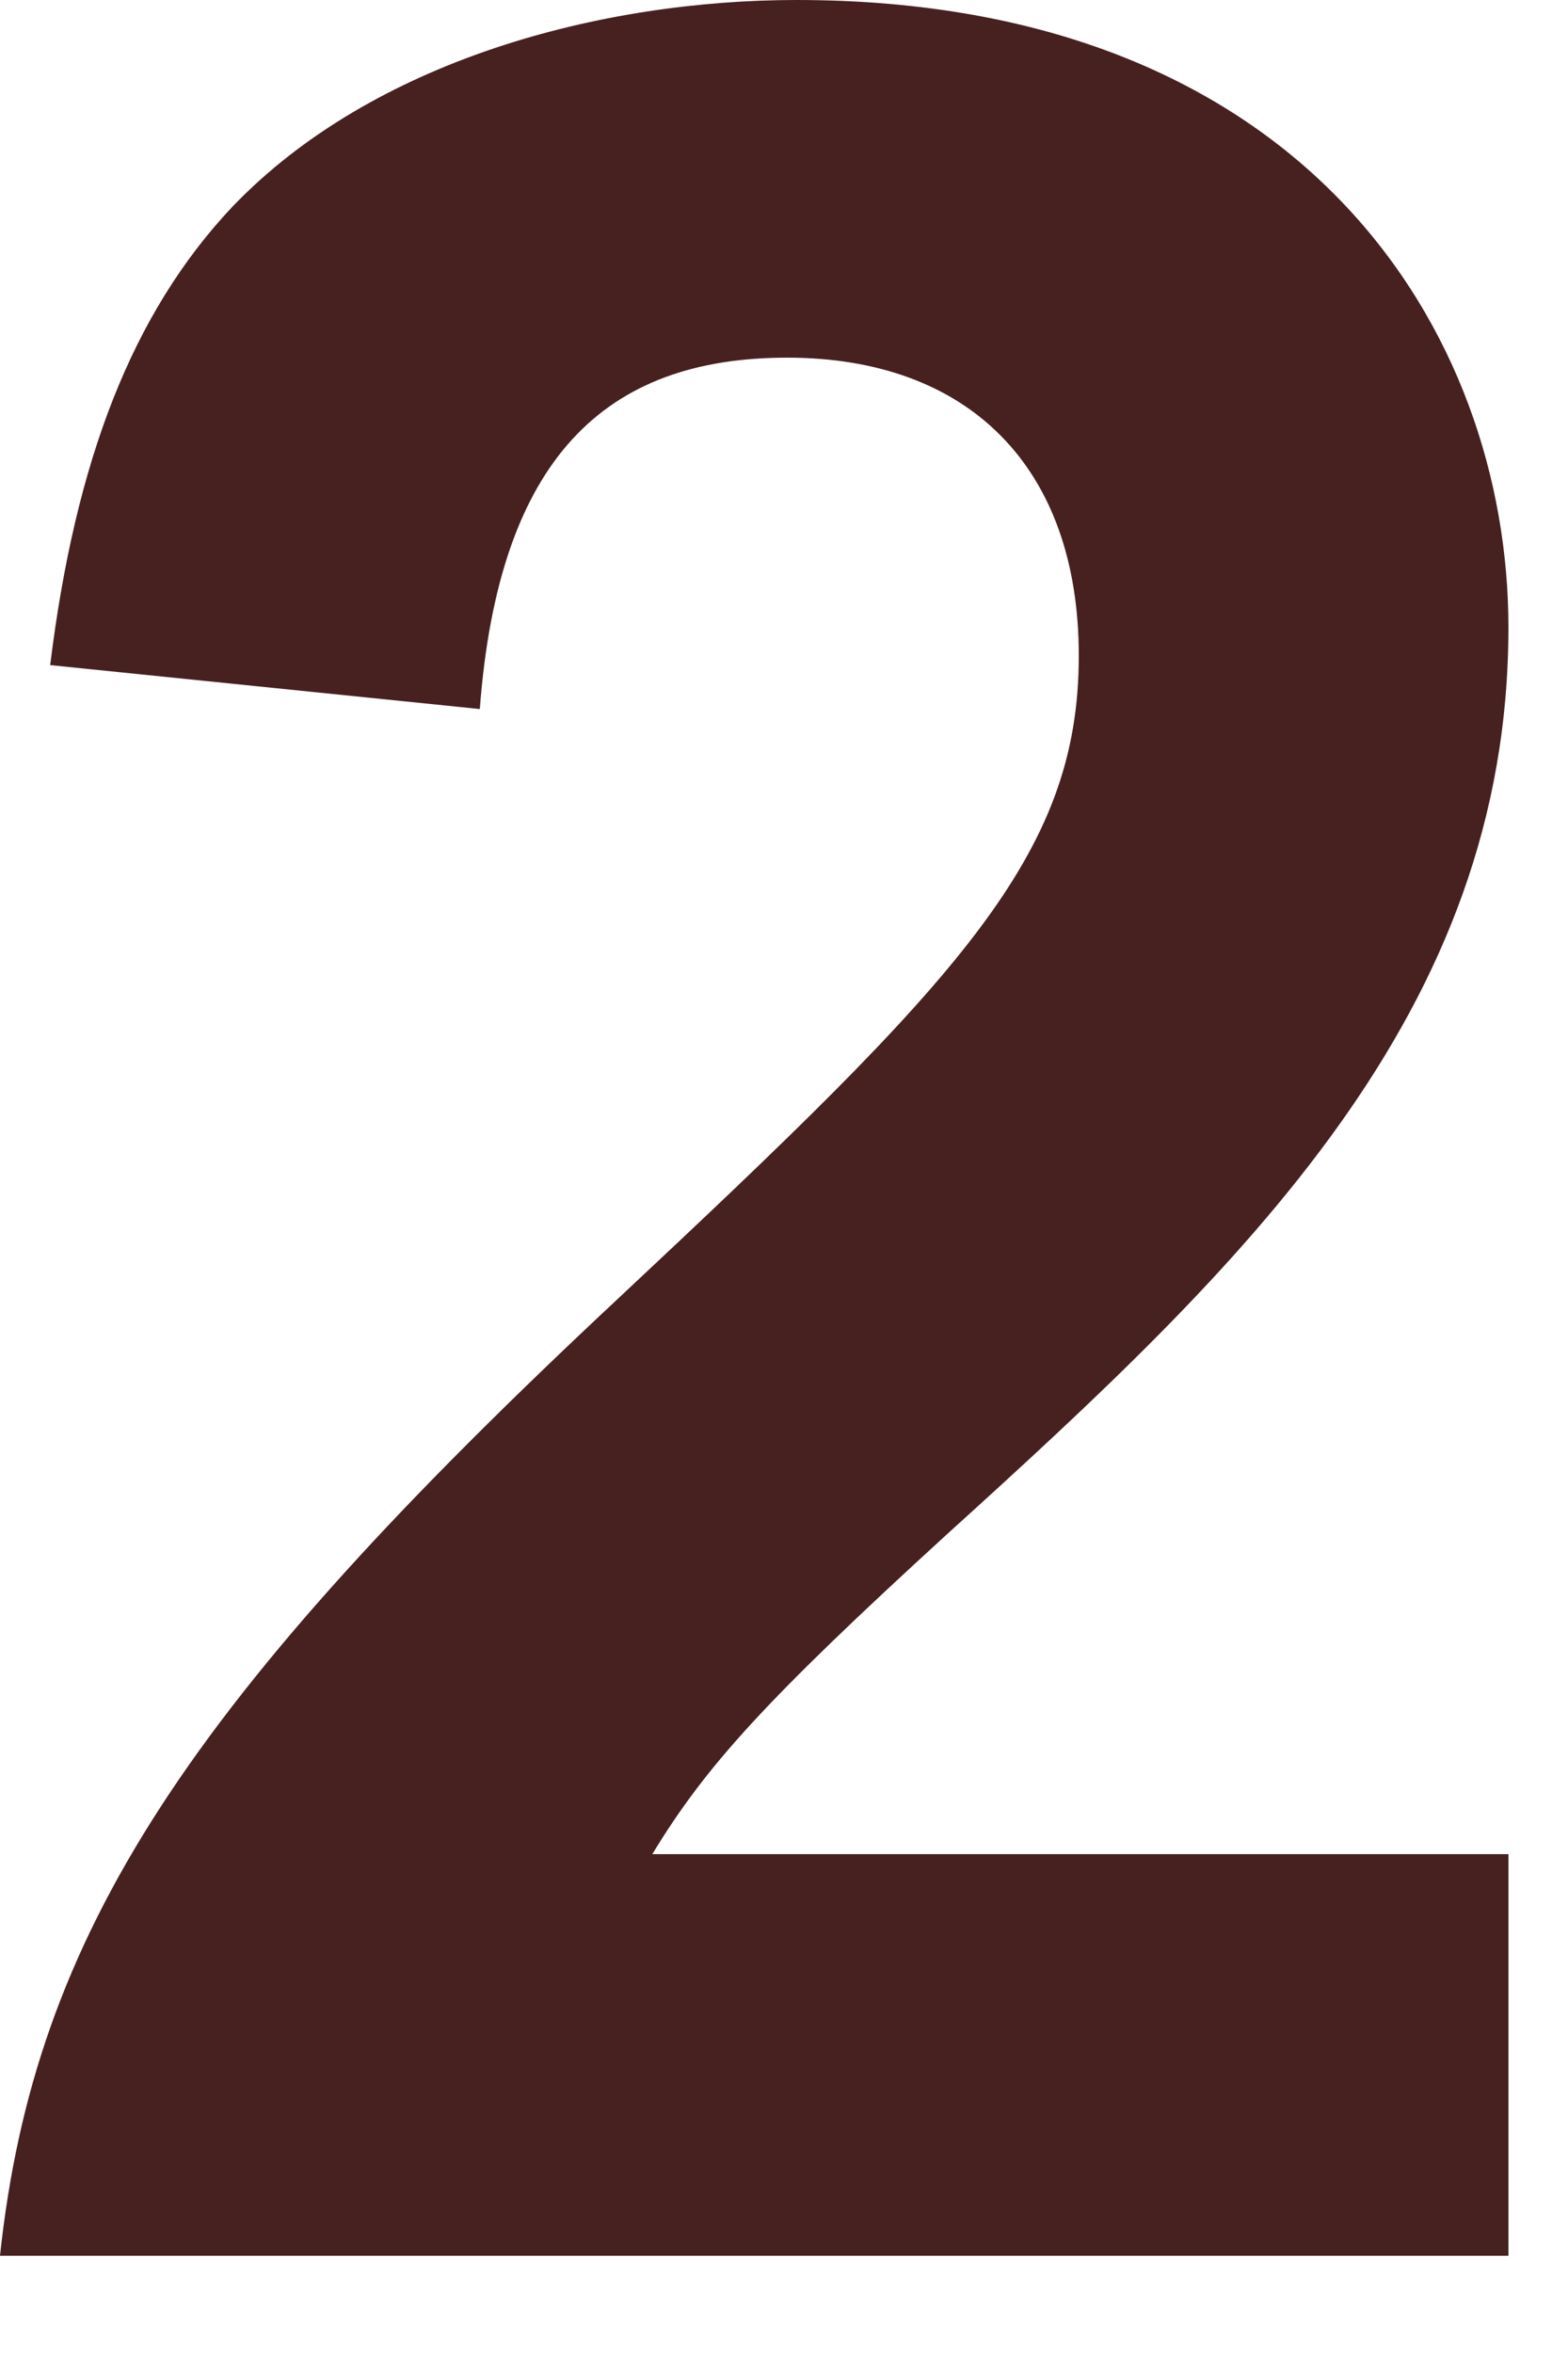
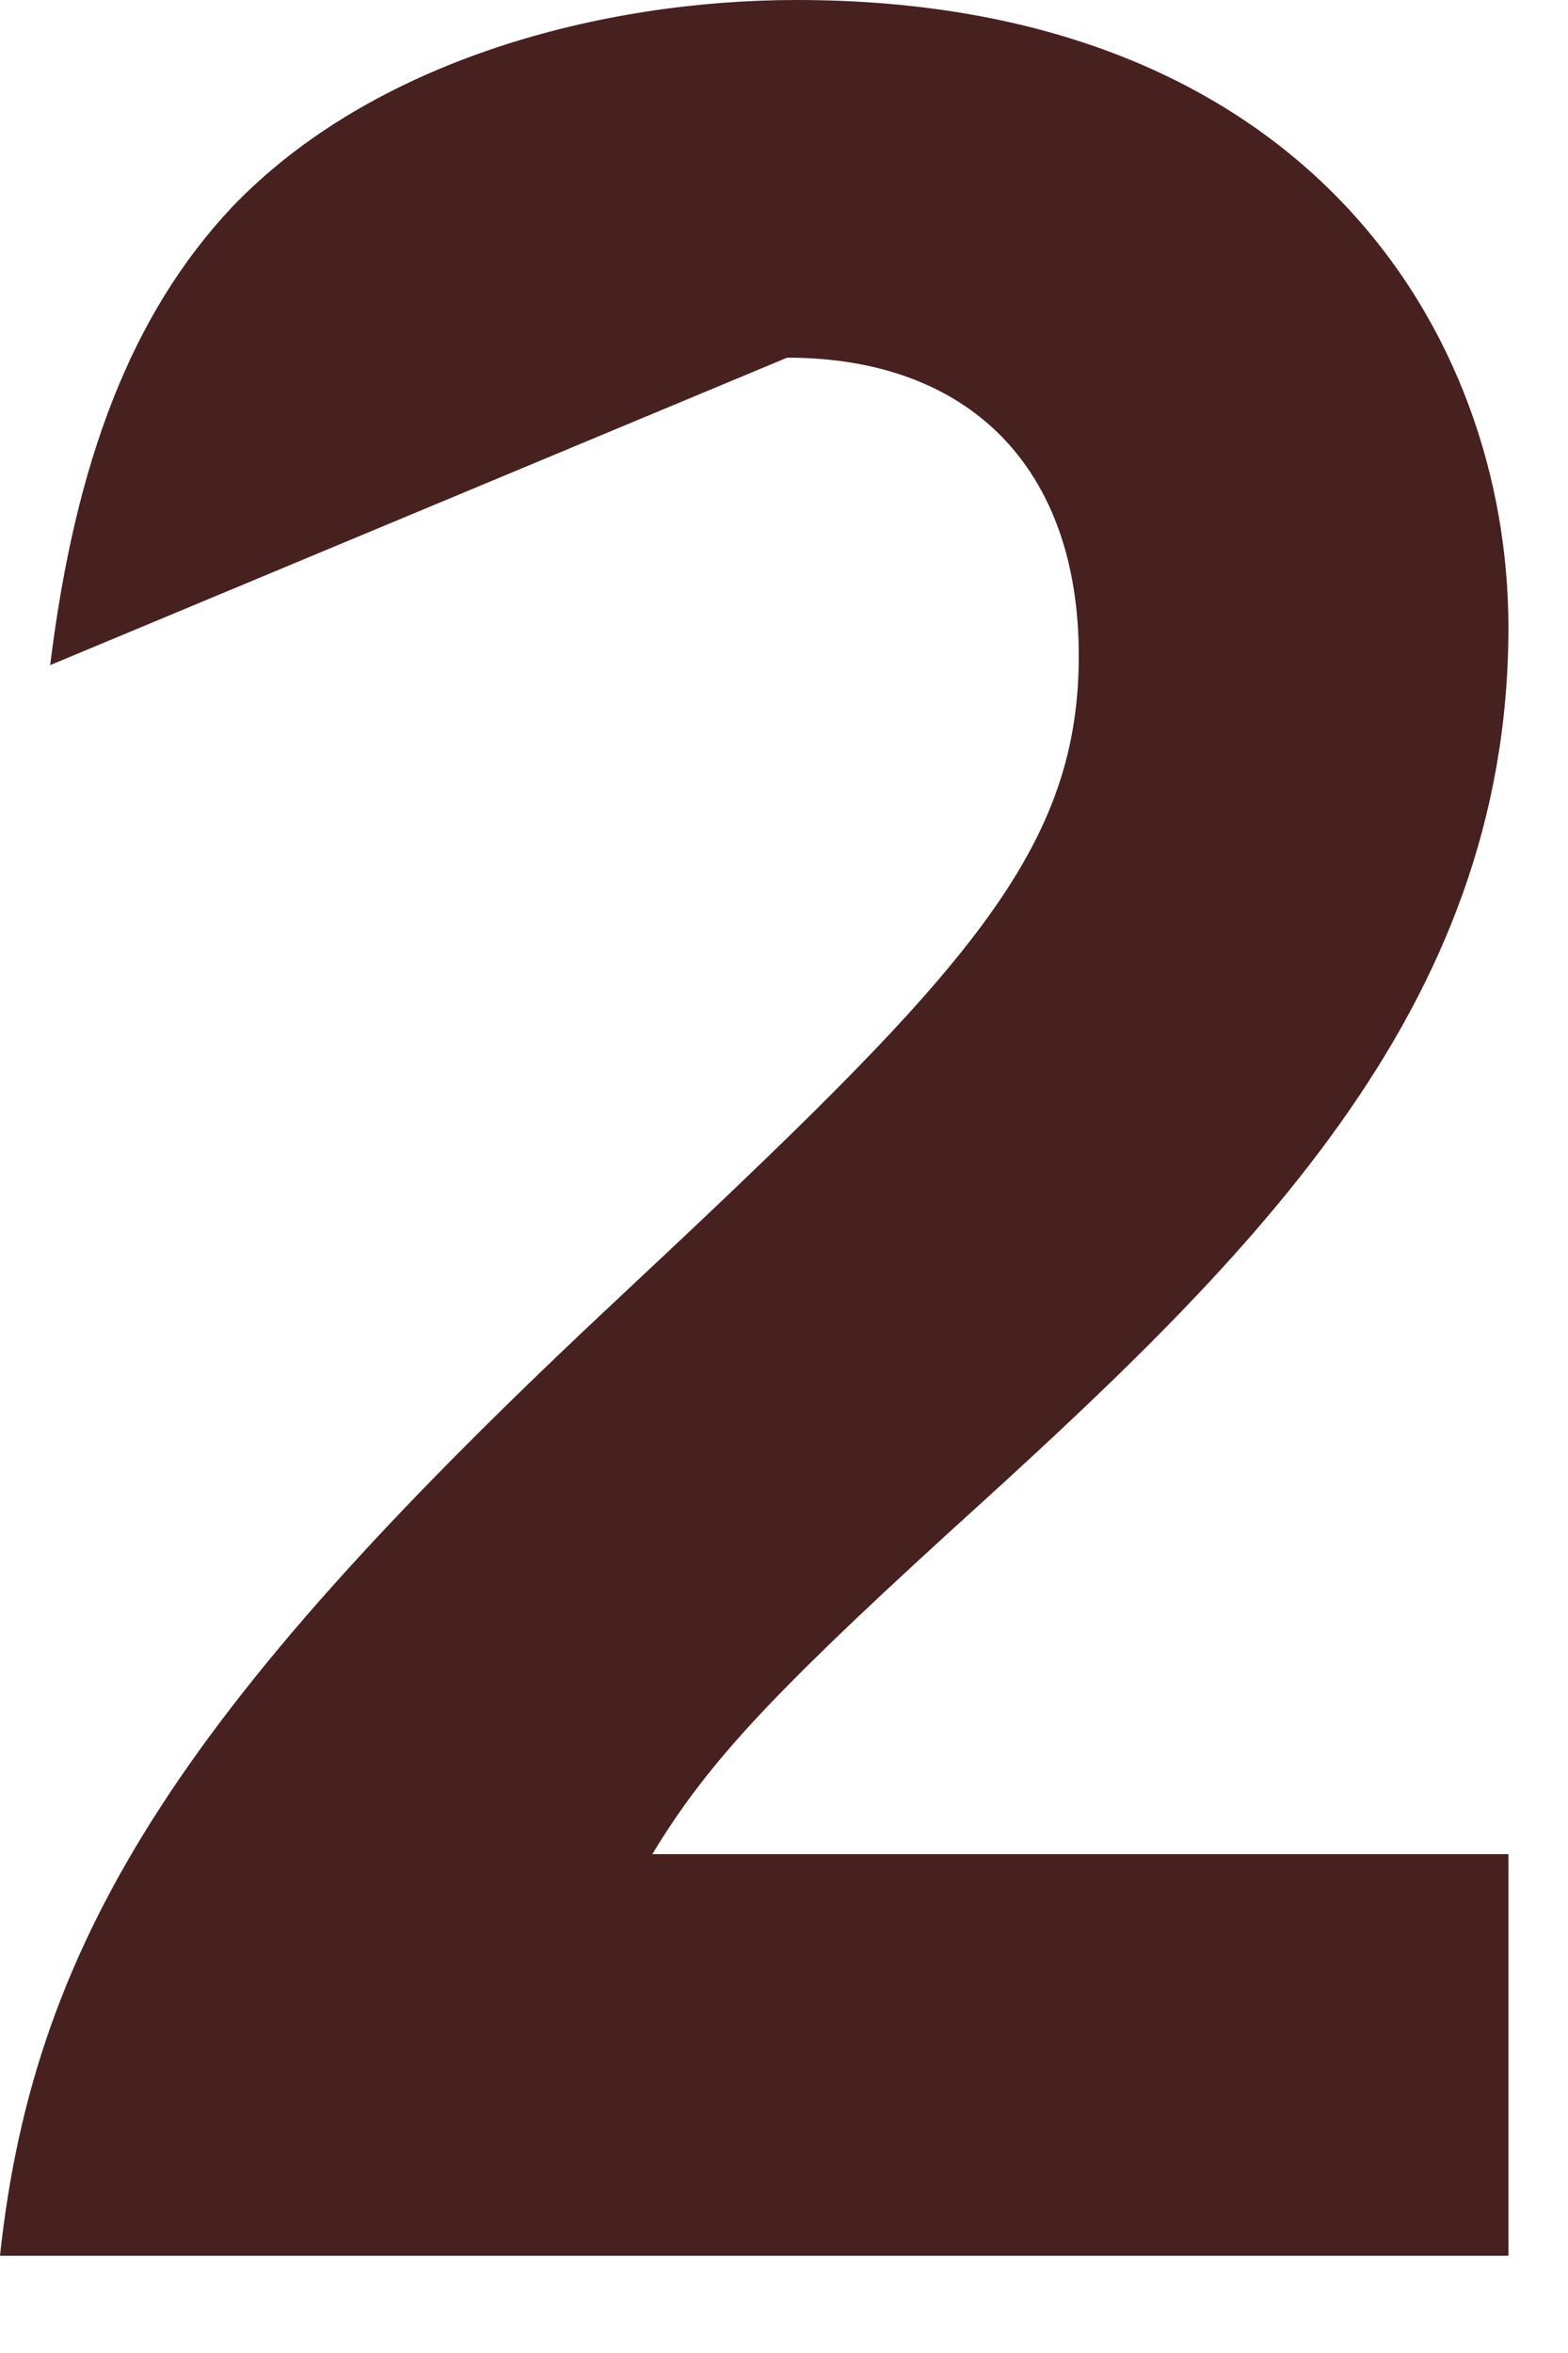
<svg xmlns="http://www.w3.org/2000/svg" fill="none" height="100%" overflow="visible" preserveAspectRatio="none" style="display: block;" viewBox="0 0 12 18" width="100%">
-   <path d="M0.384 5.088C0.576 3.528 1.008 2.4 1.776 1.584C2.856 0.456 4.608 0 6.096 0C9.984 0 11.544 2.544 11.544 4.8C11.544 7.752 9.528 9.672 7.248 11.736C5.856 13.008 5.4 13.512 4.992 14.184H11.544V17.256H0C0.264 14.784 1.44 13.008 4.728 9.936C7.344 7.488 8.256 6.552 8.256 5.016C8.256 3.576 7.416 2.736 6.024 2.736C4.632 2.736 3.816 3.504 3.672 5.424L0.384 5.088Z" fill="#472020" id="2" />
+   <path d="M0.384 5.088C0.576 3.528 1.008 2.4 1.776 1.584C2.856 0.456 4.608 0 6.096 0C9.984 0 11.544 2.544 11.544 4.8C11.544 7.752 9.528 9.672 7.248 11.736C5.856 13.008 5.4 13.512 4.992 14.184H11.544V17.256H0C0.264 14.784 1.44 13.008 4.728 9.936C7.344 7.488 8.256 6.552 8.256 5.016C8.256 3.576 7.416 2.736 6.024 2.736L0.384 5.088Z" fill="#472020" id="2" />
</svg>